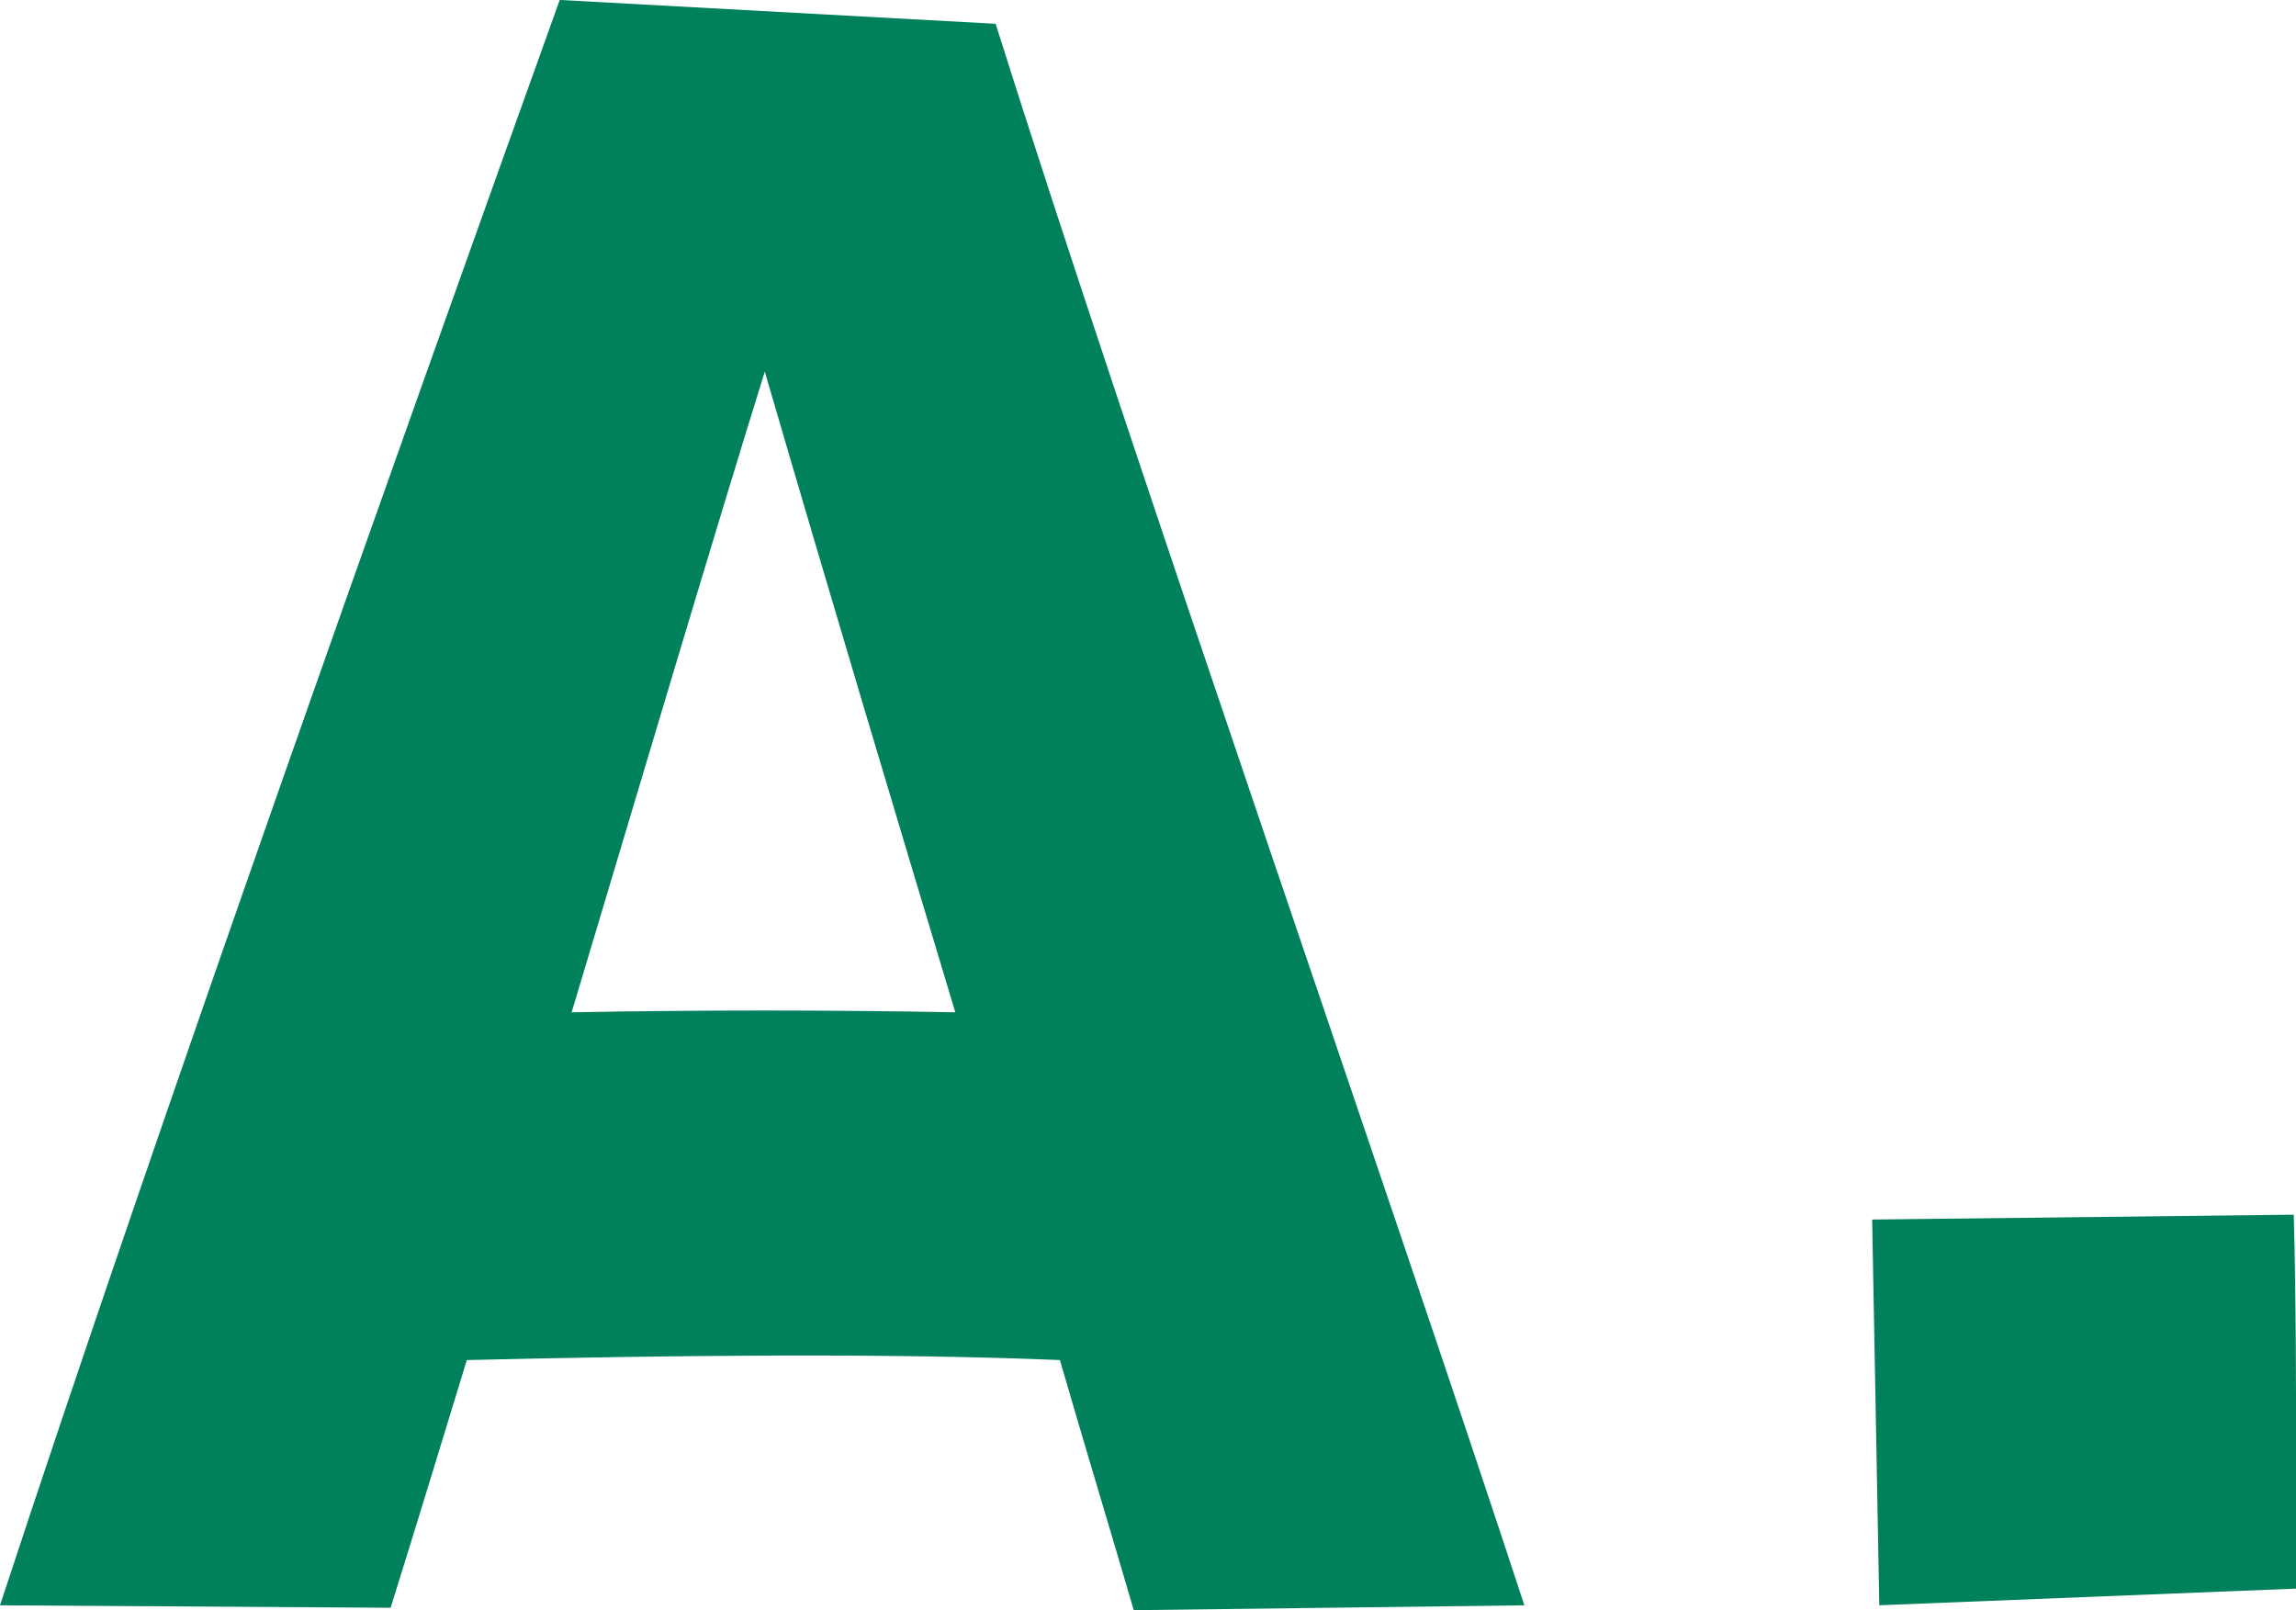
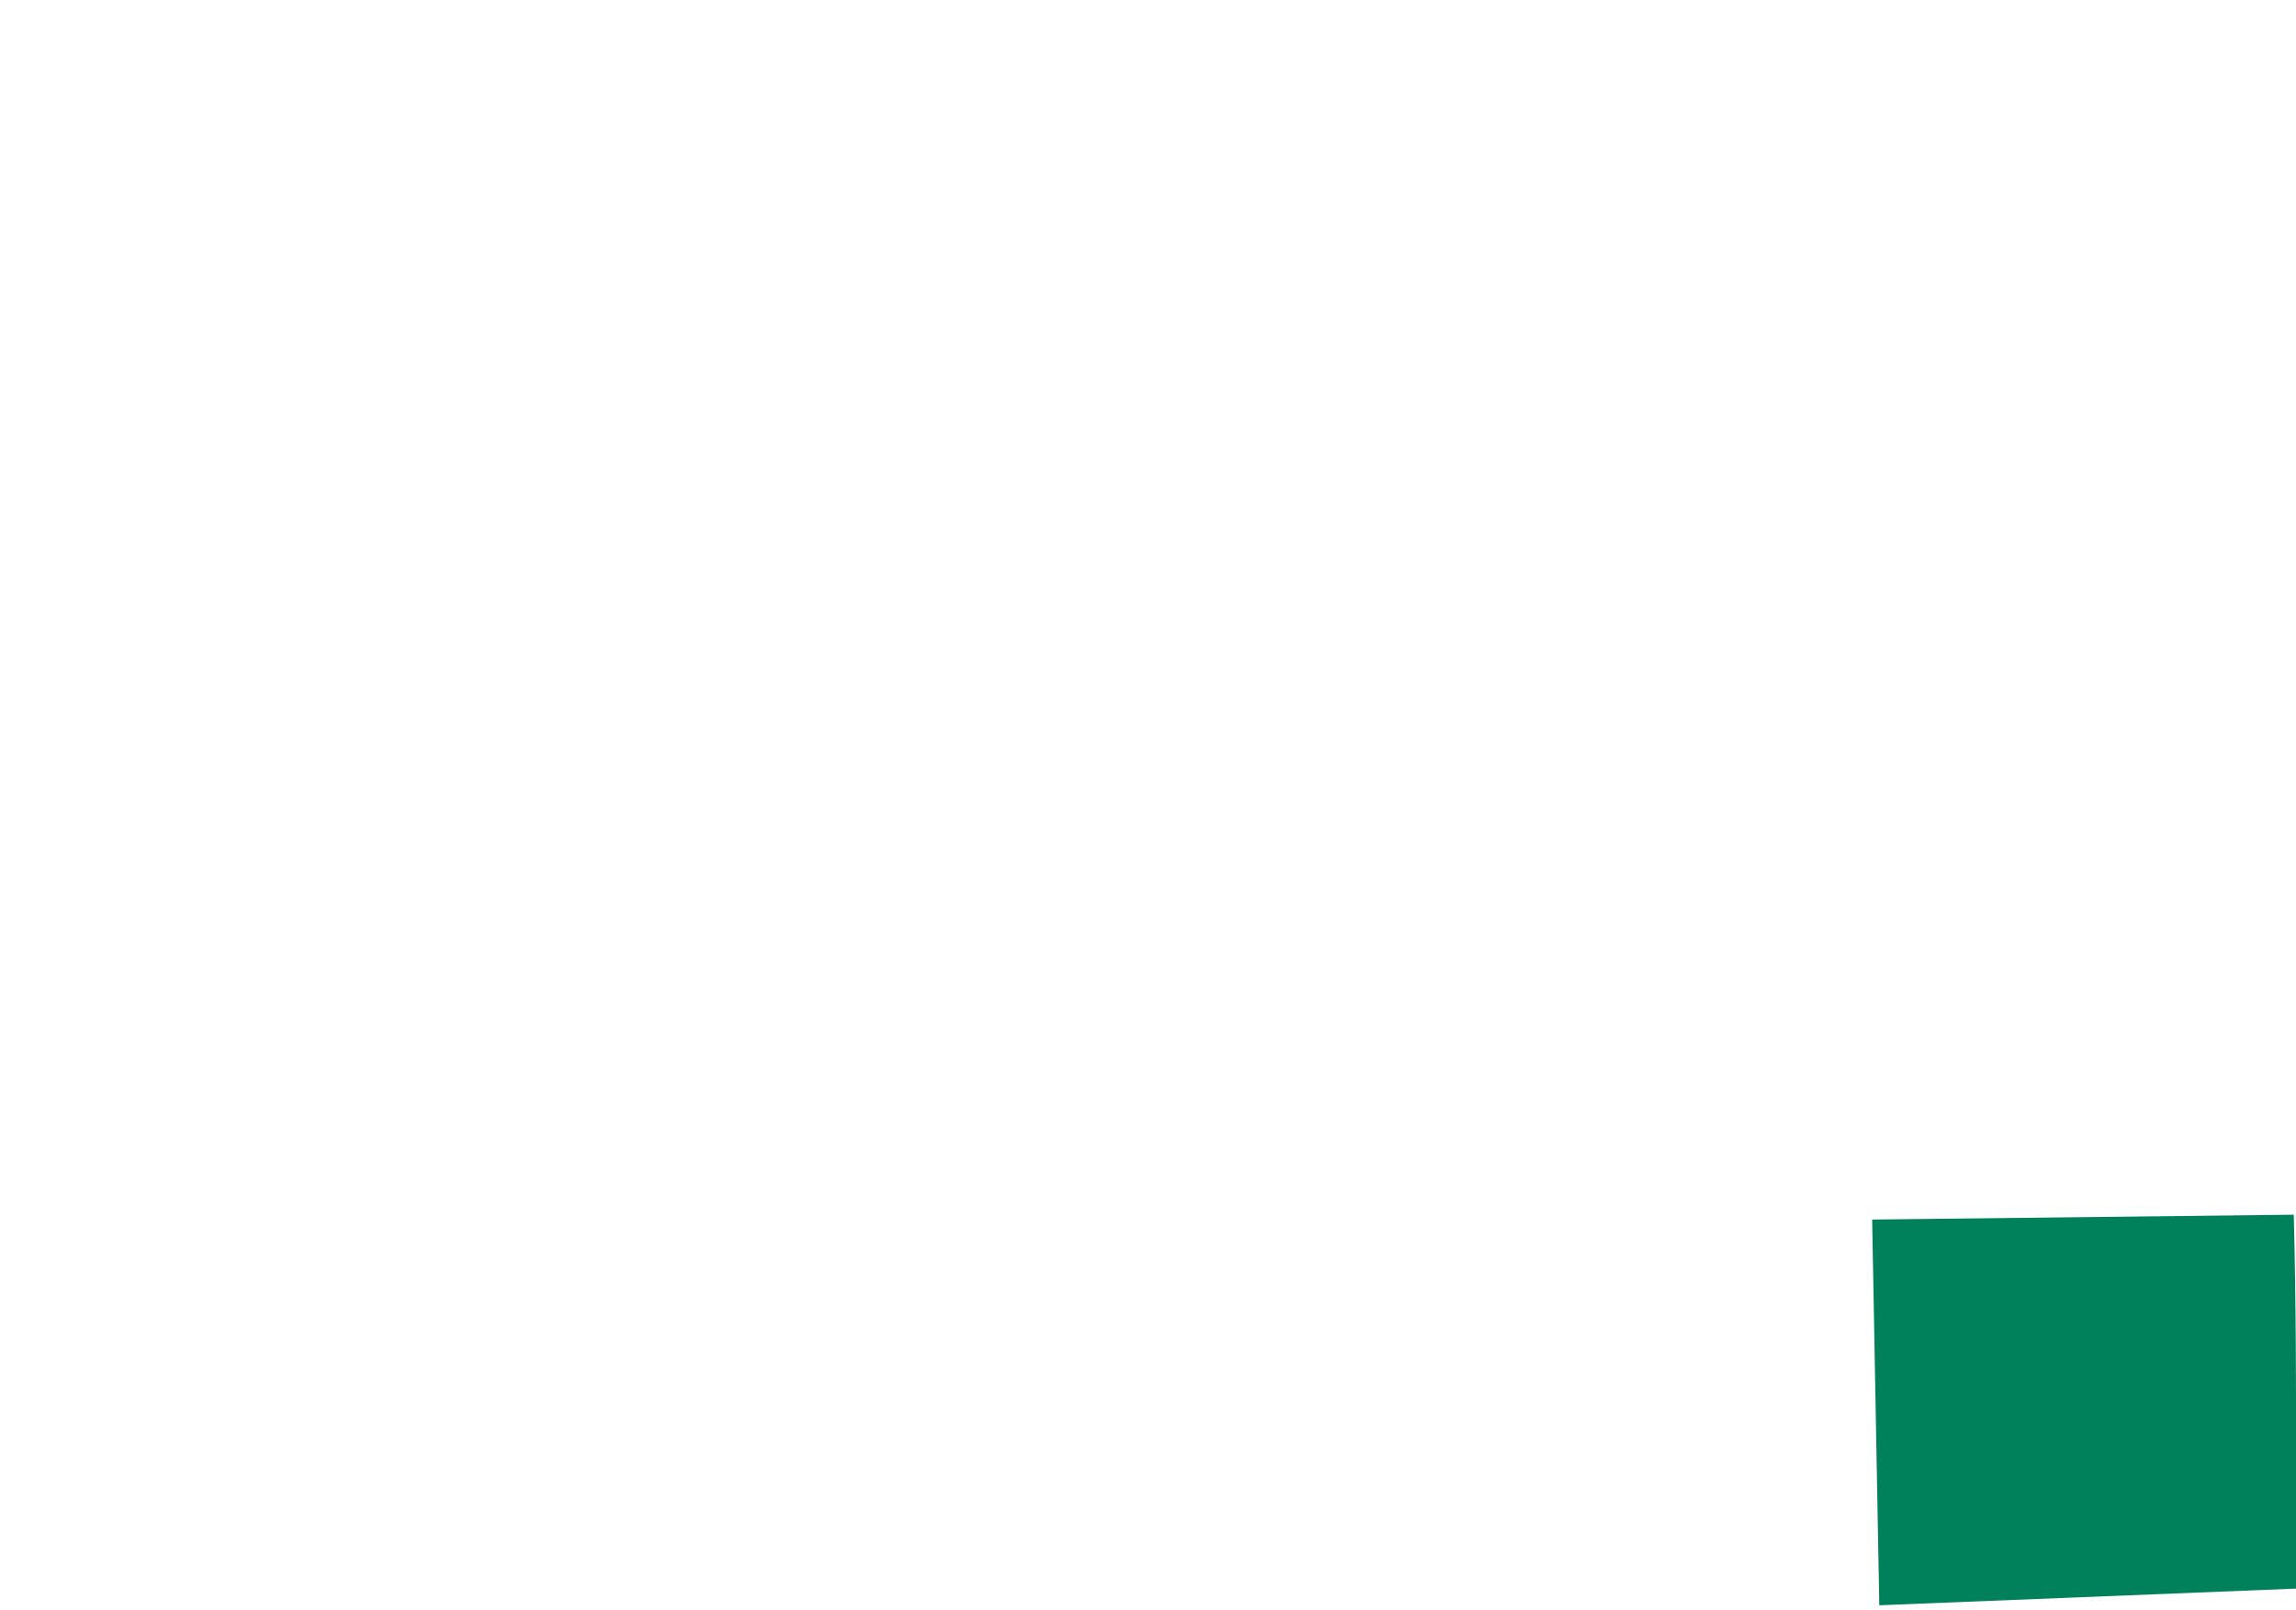
<svg xmlns="http://www.w3.org/2000/svg" width="47.275" height="33.152" viewBox="0 0 47.275 33.152">
  <g id="グループ_433" data-name="グループ 433" transform="translate(-4295.352 -4736.647)">
    <g id="グループ_432" data-name="グループ 432">
-       <path id="パス_811" data-name="パス 811" d="M4317.176,4764.65c-3.531-.147-7.994-.1-12.212,0-.539,1.766-1.079,3.531-1.569,5.1l-8.043-.05c3.237-9.857,8.092-23.491,11.525-33.054l8.975.491c2.746,8.729,8.288,24.619,10.887,32.563l-8.043.1C4318.254,4768.279,4317.715,4766.514,4317.176,4764.65Zm-10.054-7.16c2.648-.049,5.3-.049,7.9,0-1.226-4.071-2.55-8.484-3.923-13.192C4310.016,4747.78,4308.593,4752.586,4307.122,4757.49Z" fill="#00815b" />
      <path id="パス_812" data-name="パス 812" d="M4333.9,4761.757l8.681-.1c.048,1.814.048,3.629.048,5.443v2.256l-8.582.343Z" fill="#00815b" />
    </g>
  </g>
</svg>